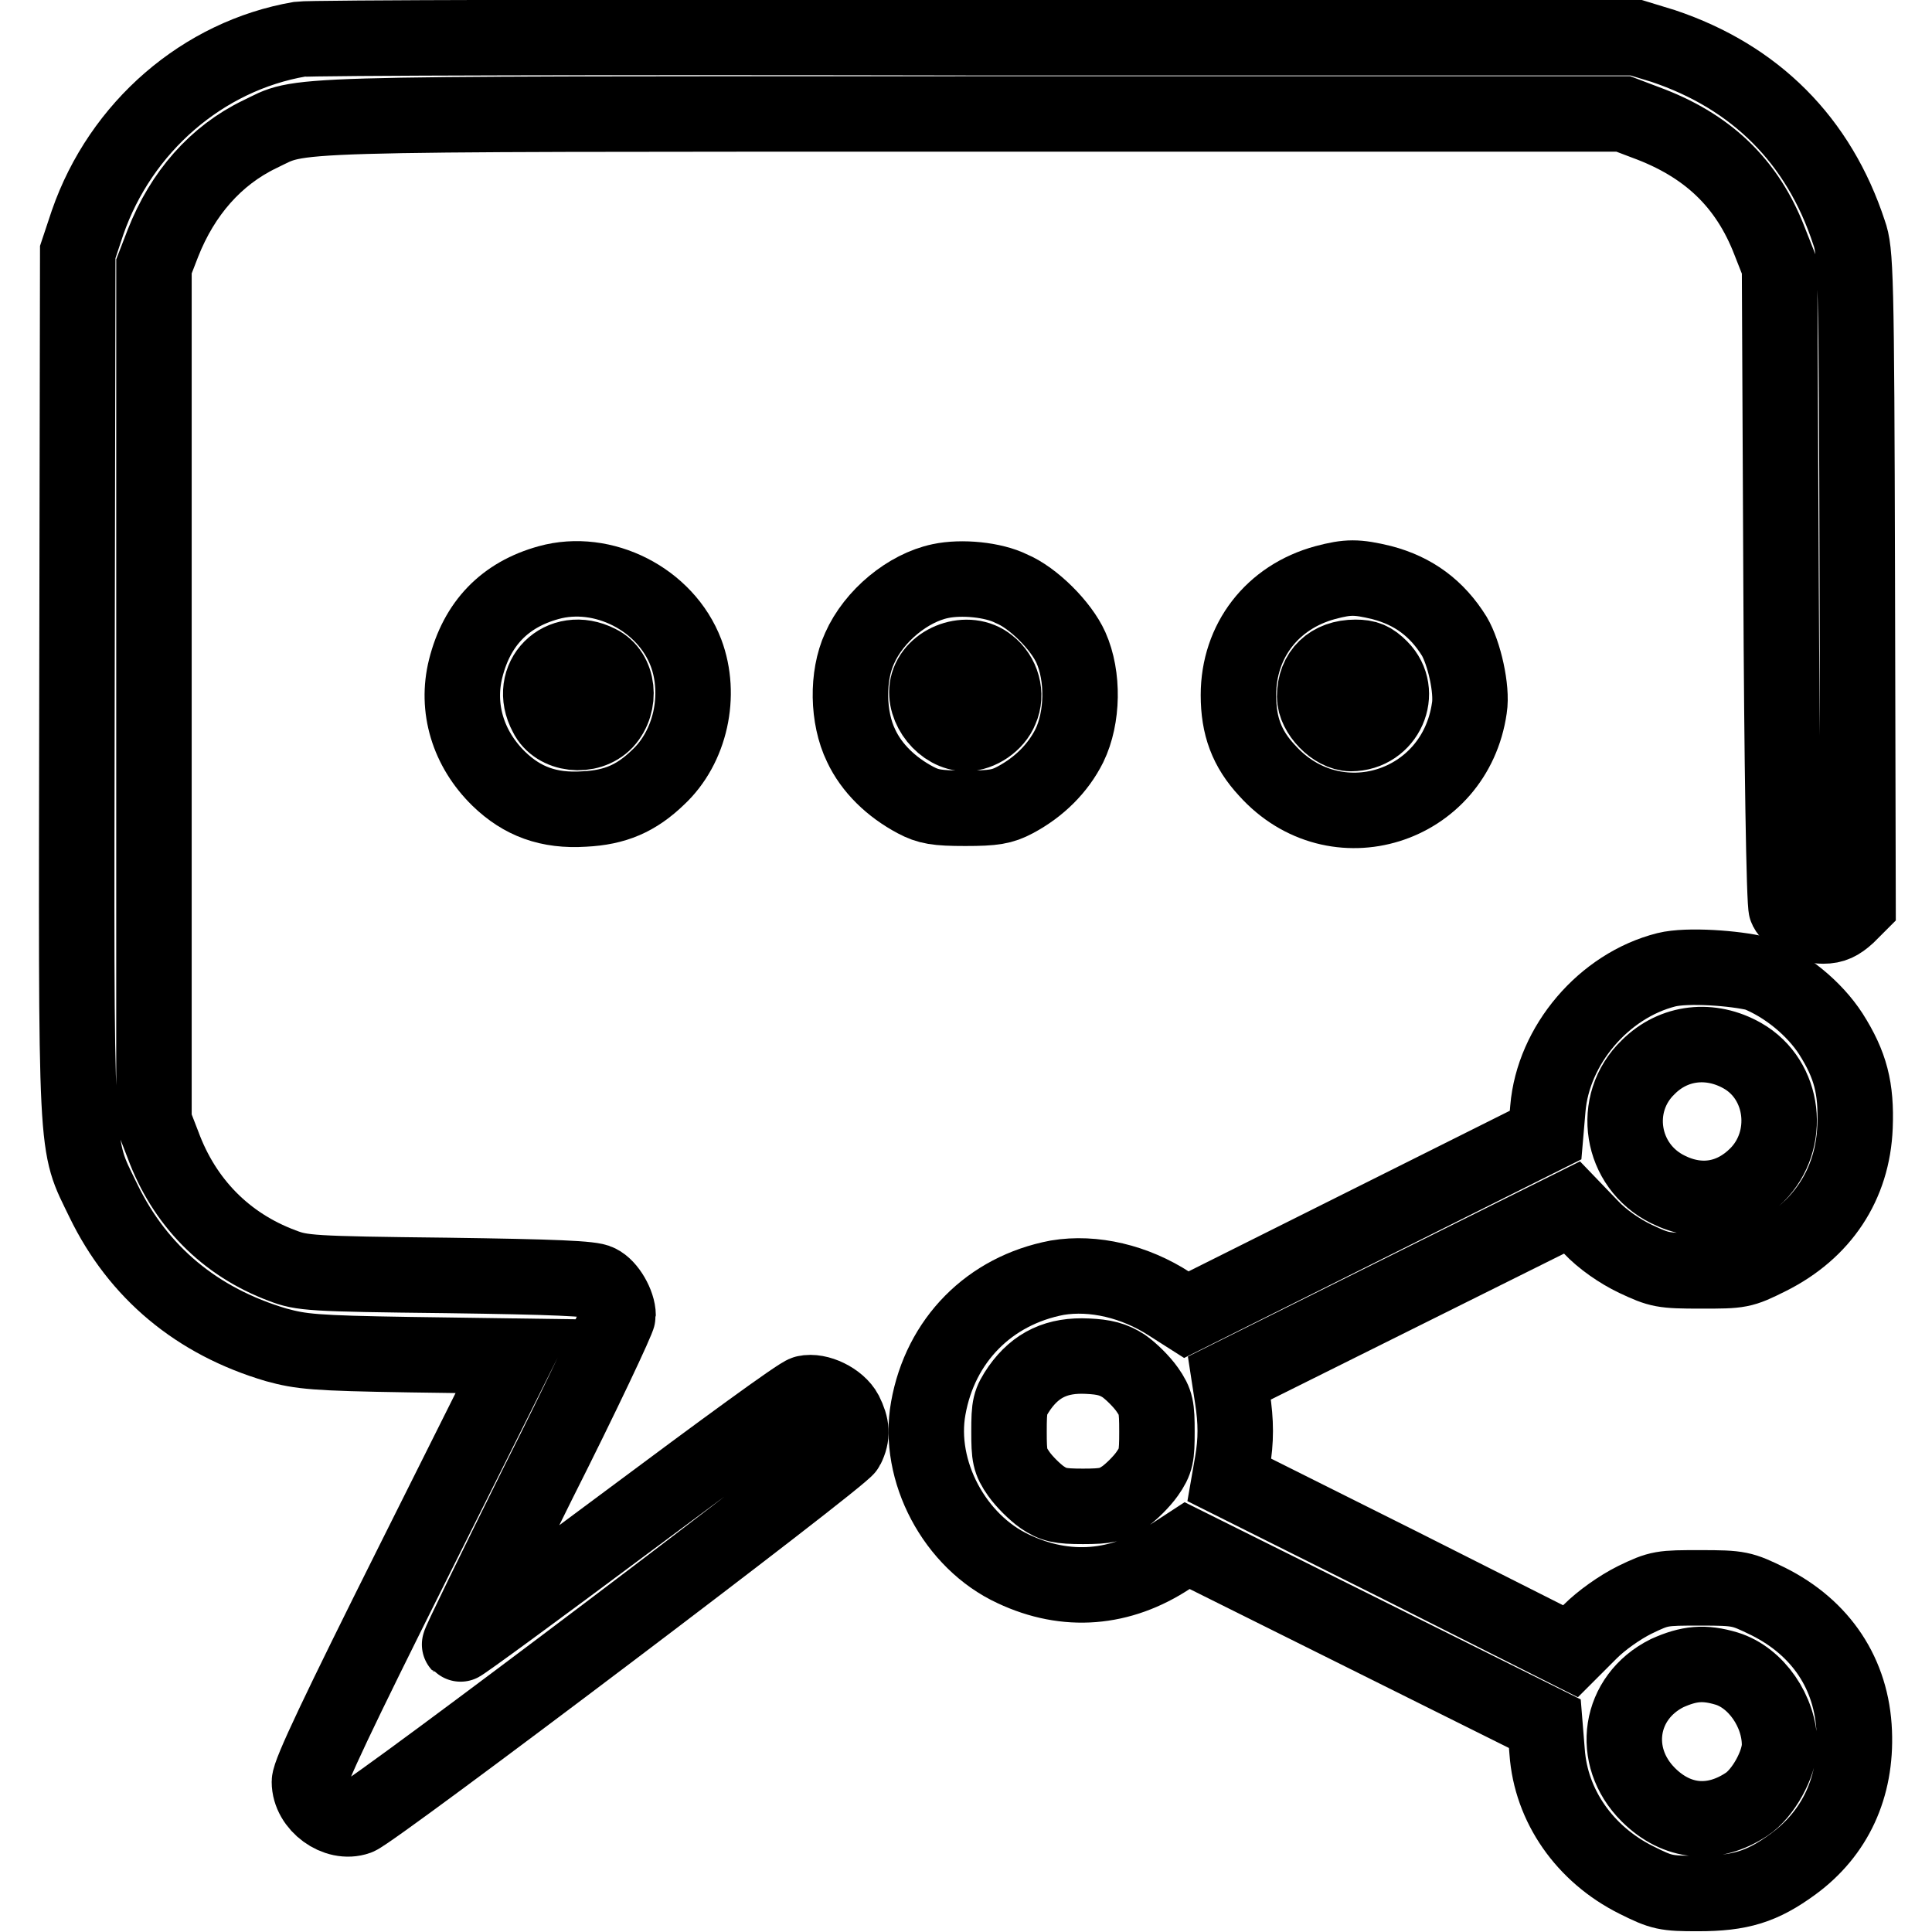
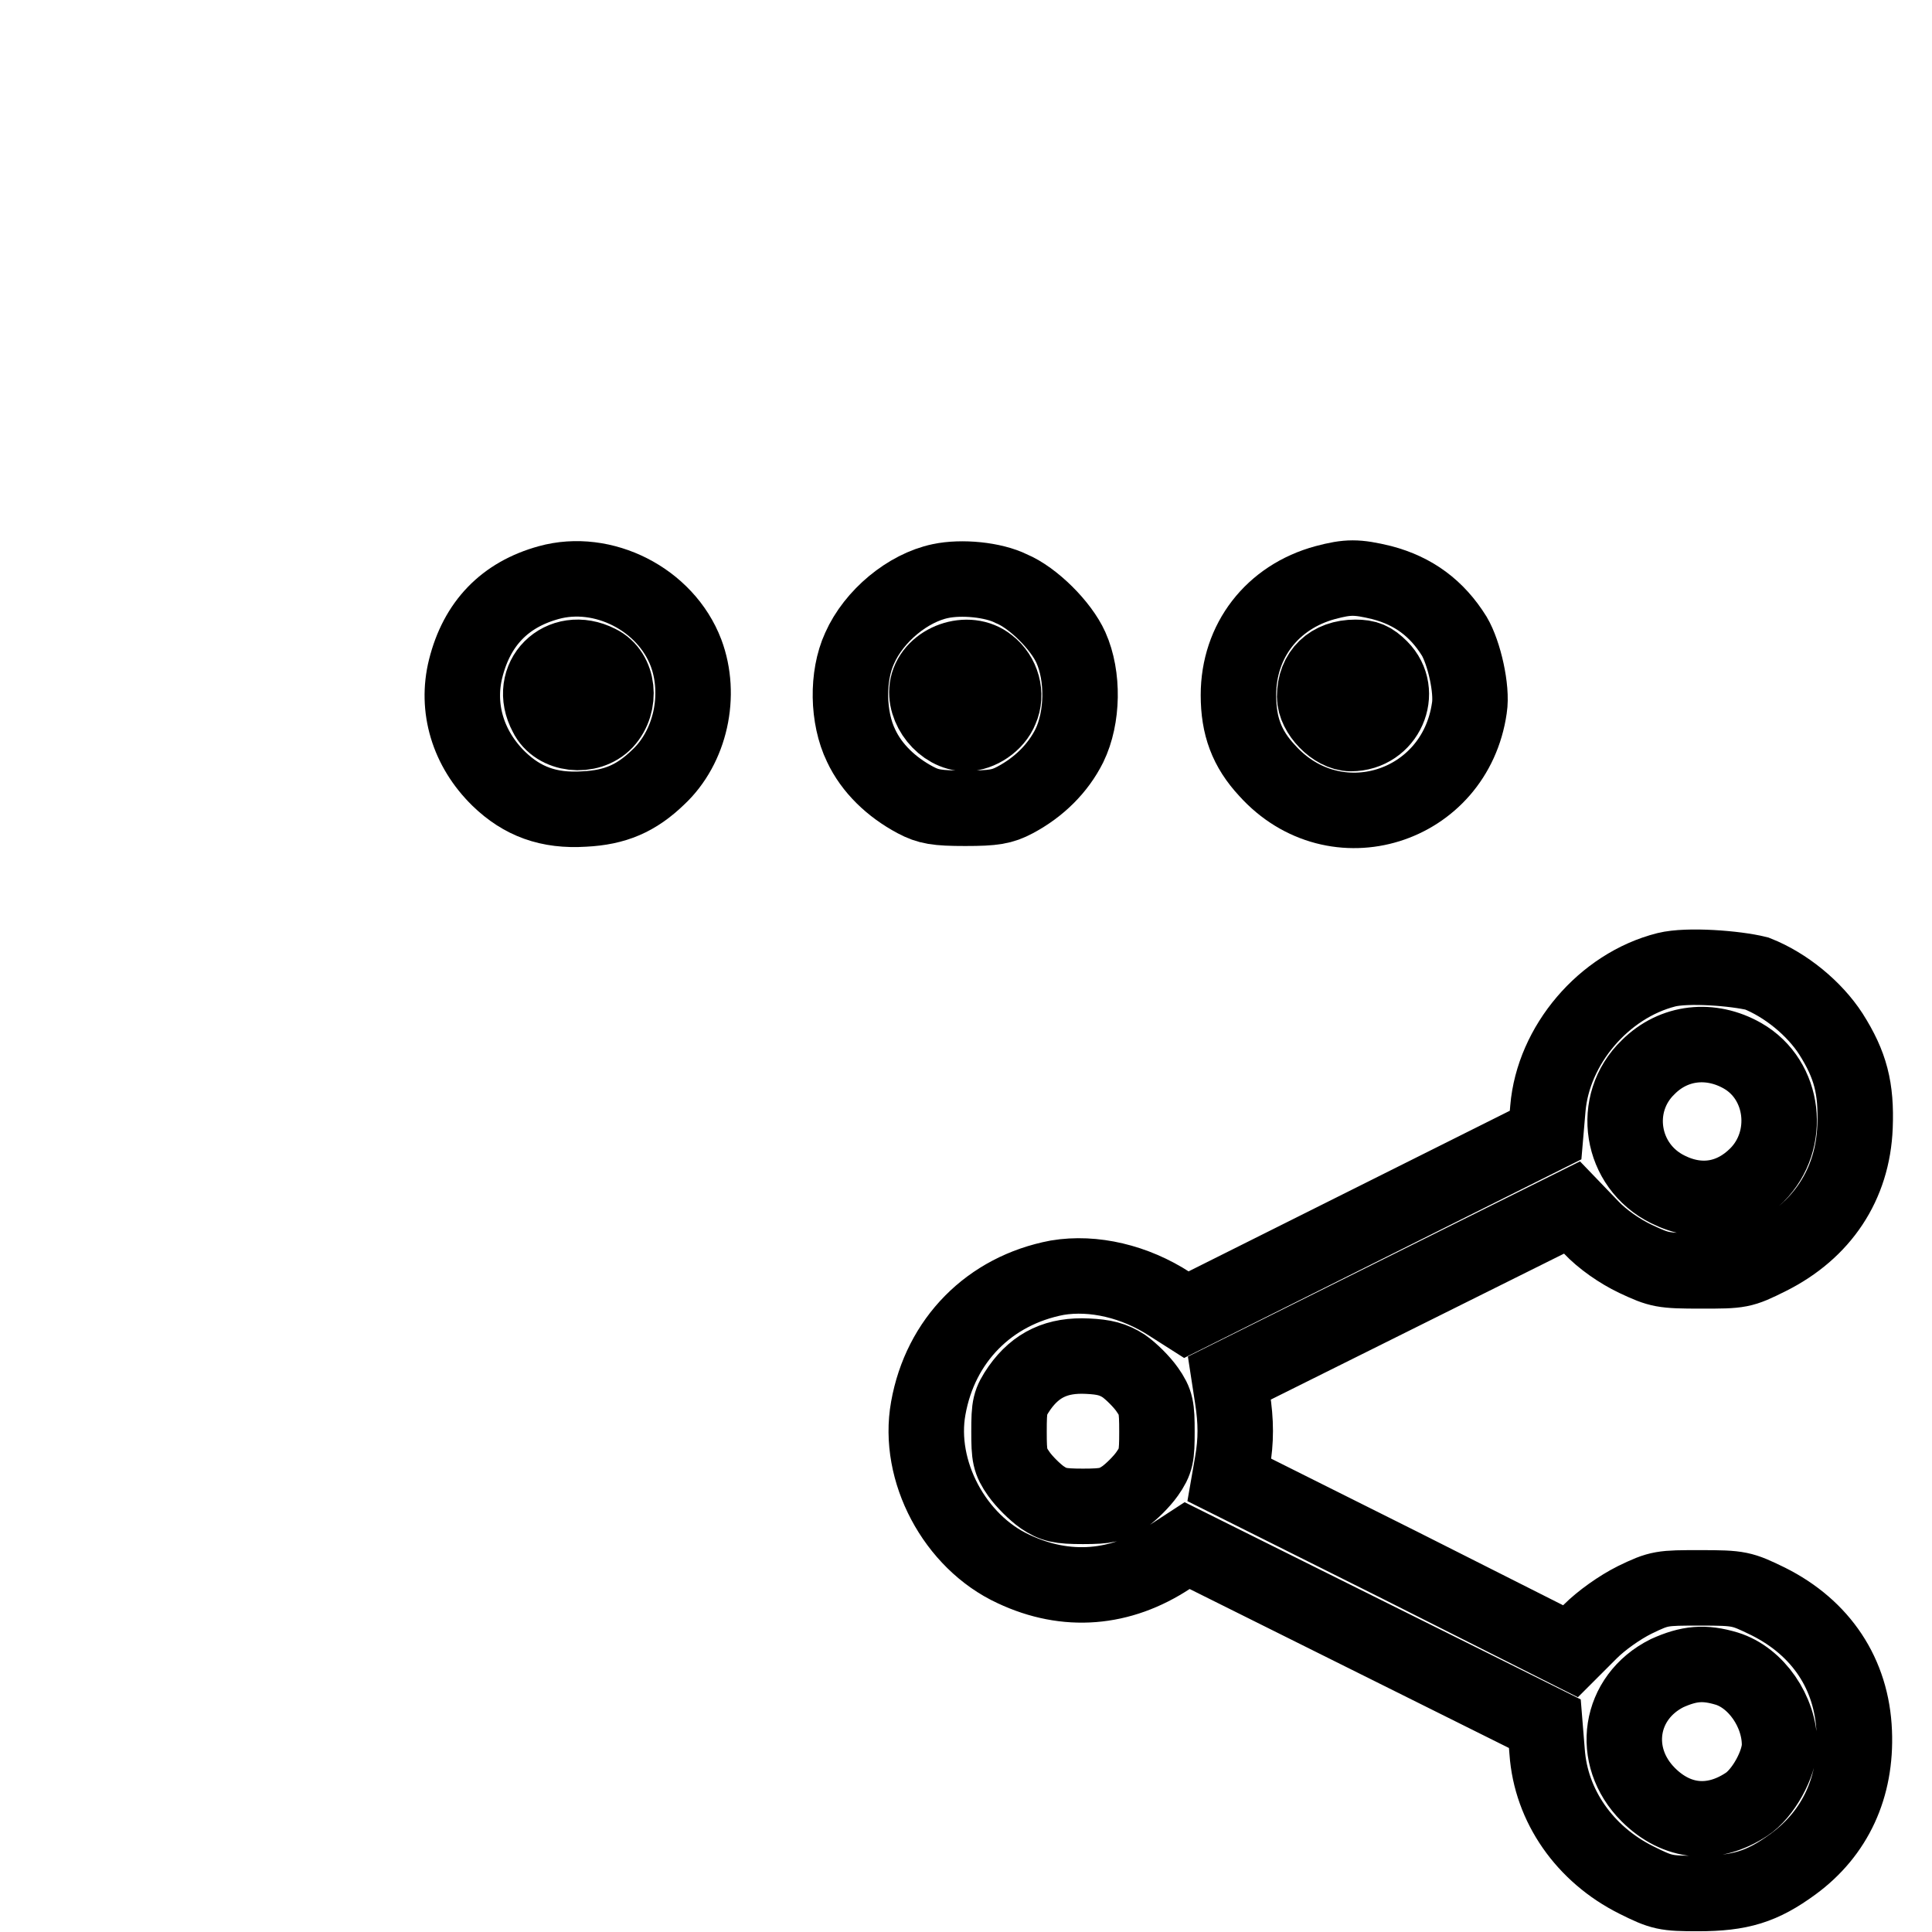
<svg xmlns="http://www.w3.org/2000/svg" version="1.1" x="0px" y="0px" viewBox="0 0 256 256" enable-background="new 0 0 256 256" xml:space="preserve">
  <g>
    <g>
      <g>
-         <path stroke-width="10" fill-opacity="0" stroke="#000000" d="M39.7,5.2C26.9,7.4,16,16.8,11.6,29.5l-1.3,3.9l-0.1,57.1c-0.1,64.3-0.3,60.7,3.5,68.6c4.6,9.5,12.4,16,22.9,19.1c3.3,0.9,5,1.1,17.7,1.3l14.1,0.2l-13.7,27.4c-9.8,19.6-13.7,27.8-13.7,29c0,3.1,3.6,5.7,6.4,4.7c2.3-0.9,64.2-47.7,64.8-49c0.8-1.6,0.7-2.8-0.2-4.6c-0.9-1.7-3.6-3-5.3-2.6c-0.7,0.1-11.2,7.8-23.4,16.9c-12.2,9.1-22.3,16.5-22.4,16.4c-0.1-0.1,4.6-9.7,10.4-21.4c5.9-11.7,10.6-21.7,10.6-22.2c0-1.5-1.3-3.8-2.6-4.4c-0.8-0.5-5.9-0.7-20.1-0.9c-18.1-0.2-19.2-0.3-21.8-1.3c-7.5-2.8-13-8.4-15.8-16l-1.2-3.1V91.9V35.3l1.2-3.1c2.6-6.6,7-11.6,12.8-14.4c5.9-2.8,0.4-2.7,94.2-2.7h86.5l2.9,1.1c8.2,3,13.5,8,16.5,15.8l1.3,3.3l0.2,42.1c0.1,23.2,0.4,42.5,0.7,43c0.6,1.2,2.8,2.3,4.9,2.3c1.3,0,2.1-0.4,3.2-1.4l1.4-1.4l-0.1-43.2c-0.1-40.5-0.2-43.4-1.1-45.9c-4-12.2-12.4-20.6-24.6-24.7L216.8,5l-87.4,0C81.3,4.9,41,5,39.7,5.2z" />
        <path stroke-width="10" fill-opacity="0" stroke="#000000" d="M72.7,77.2c-5.8,1.6-9.5,5.4-11,11.4c-1.3,5.2,0.3,10.6,4.4,14.6c3.1,3,6.6,4.3,11.3,4c4.1-0.2,6.9-1.4,9.8-4.2c4.3-4,5.8-10.9,3.7-16.5C88.2,79.4,79.9,75.2,72.7,77.2z M79.3,87.8c2.7,1.3,3.1,5.4,0.9,7.8c-2.2,2.3-6.5,1.8-7.8-0.9C69.8,89.9,74.4,85.3,79.3,87.8z" />
        <path stroke-width="10" fill-opacity="0" stroke="#000000" d="M124.6,77c-4.3,0.9-8.8,4.6-10.7,8.9c-1.7,3.7-1.6,9.2,0.2,12.9c1.4,3,4,5.5,7.2,7.2c1.7,0.9,2.8,1.1,6.6,1.1s4.9-0.2,6.6-1.1c3.2-1.7,5.7-4.2,7.2-7.2c1.8-3.7,1.9-9.2,0.2-13c-1.3-2.9-5-6.6-7.9-7.8C131.6,76.8,127.4,76.4,124.6,77z M131,88.1c1.8,1.4,2.5,3.9,1.6,5.9c-0.7,1.8-2.8,3.2-4.6,3.2c-3,0-5.7-3.4-5.1-6.3C123.6,87.6,128.3,85.9,131,88.1z" />
        <path stroke-width="10" fill-opacity="0" stroke="#000000" d="M175.6,77.2c-7,1.9-11.5,7.7-11.5,14.9c0,4.1,1.1,7.1,3.8,10c9,10,24.9,5,26.8-8.3c0.4-2.5-0.7-7.3-2-9.5c-2.3-3.7-5.4-6-9.6-7.1C179.8,76.4,178.6,76.4,175.6,77.2z M182.9,88.5c3.2,3.2,0.8,8.7-3.9,8.7c-2.2,0-4.8-2.7-4.8-4.9c0-3.2,2.1-5.2,5.4-5.2C181.1,87.1,181.8,87.4,182.9,88.5z" />
        <path stroke-width="10" fill-opacity="0" stroke="#000000" d="M220.8,128.5c-8.3,2.1-15,10-15.7,18.4l-0.3,3.5l-23.8,11.9l-23.8,11.9l-2.2-1.4c-4.6-3-10.1-4.3-14.9-3.5c-9,1.7-15.5,8.3-17.1,17.3c-1.5,8.3,3.5,17.7,11.3,21.3c7,3.3,14.2,2.7,20.7-1.6l2.3-1.5l23.7,11.8l23.7,11.8l0.3,3.7c0.5,7.2,5,13.6,11.8,17c3.4,1.7,3.9,1.8,8.2,1.8c5.6,0,8.5-0.9,12.6-3.9c5.6-4.1,8.4-10.2,8.1-17.5c-0.3-7.7-4.4-13.8-11.4-17.3c-3.5-1.7-3.8-1.8-9-1.8c-5.1,0-5.4,0-8.7,1.6c-2,1-4.4,2.7-5.9,4.2l-2.6,2.6l-22.6-11.4l-22.6-11.3l0.4-2.3c0.5-2.9,0.5-5.4,0-8.6l-0.4-2.6l22.7-11.3l22.7-11.3l2.5,2.6c1.5,1.6,3.8,3.2,5.9,4.2c3.2,1.5,3.6,1.6,8.7,1.6c5.2,0,5.4,0,9-1.8c7-3.5,11.1-9.6,11.4-17.3c0.2-5.1-0.6-8.2-3.2-12.3c-2.2-3.4-6-6.5-9.8-8C230,128.3,223.6,127.8,220.8,128.5z M230.9,139.9c5.6,3.2,6.5,11.2,1.9,15.8c-3.3,3.3-7.6,4-11.8,1.9c-6.3-3.1-7.6-11.4-2.6-16.2C221.8,138,226.7,137.5,230.9,139.9z M148.9,181c1,0.7,2.4,2.1,3.1,3.1c1.2,1.7,1.3,2.4,1.3,5.6c0,3.2-0.1,3.9-1.3,5.6c-0.7,1-2.1,2.4-3.1,3.1c-1.5,1-2.3,1.2-5.4,1.2c-3.1,0-3.9-0.2-5.4-1.2c-1-0.7-2.4-2.1-3.1-3.1c-1.2-1.7-1.3-2.4-1.3-5.6c0-3.4,0.1-3.9,1.4-5.8c2.2-3.1,5-4.4,9-4.2C146.3,179.8,147.5,180.1,148.9,181z M228.8,221.1c3.9,1.2,7,5.7,7,10.1c0,2.5-2.2,6.5-4.4,7.9c-4.4,2.9-9.2,2.5-13-1.3c-5.1-5.1-3.9-12.9,2.5-16.1C223.8,220.4,225.8,220.2,228.8,221.1z" />
      </g>
    </g>
  </g>
</svg>